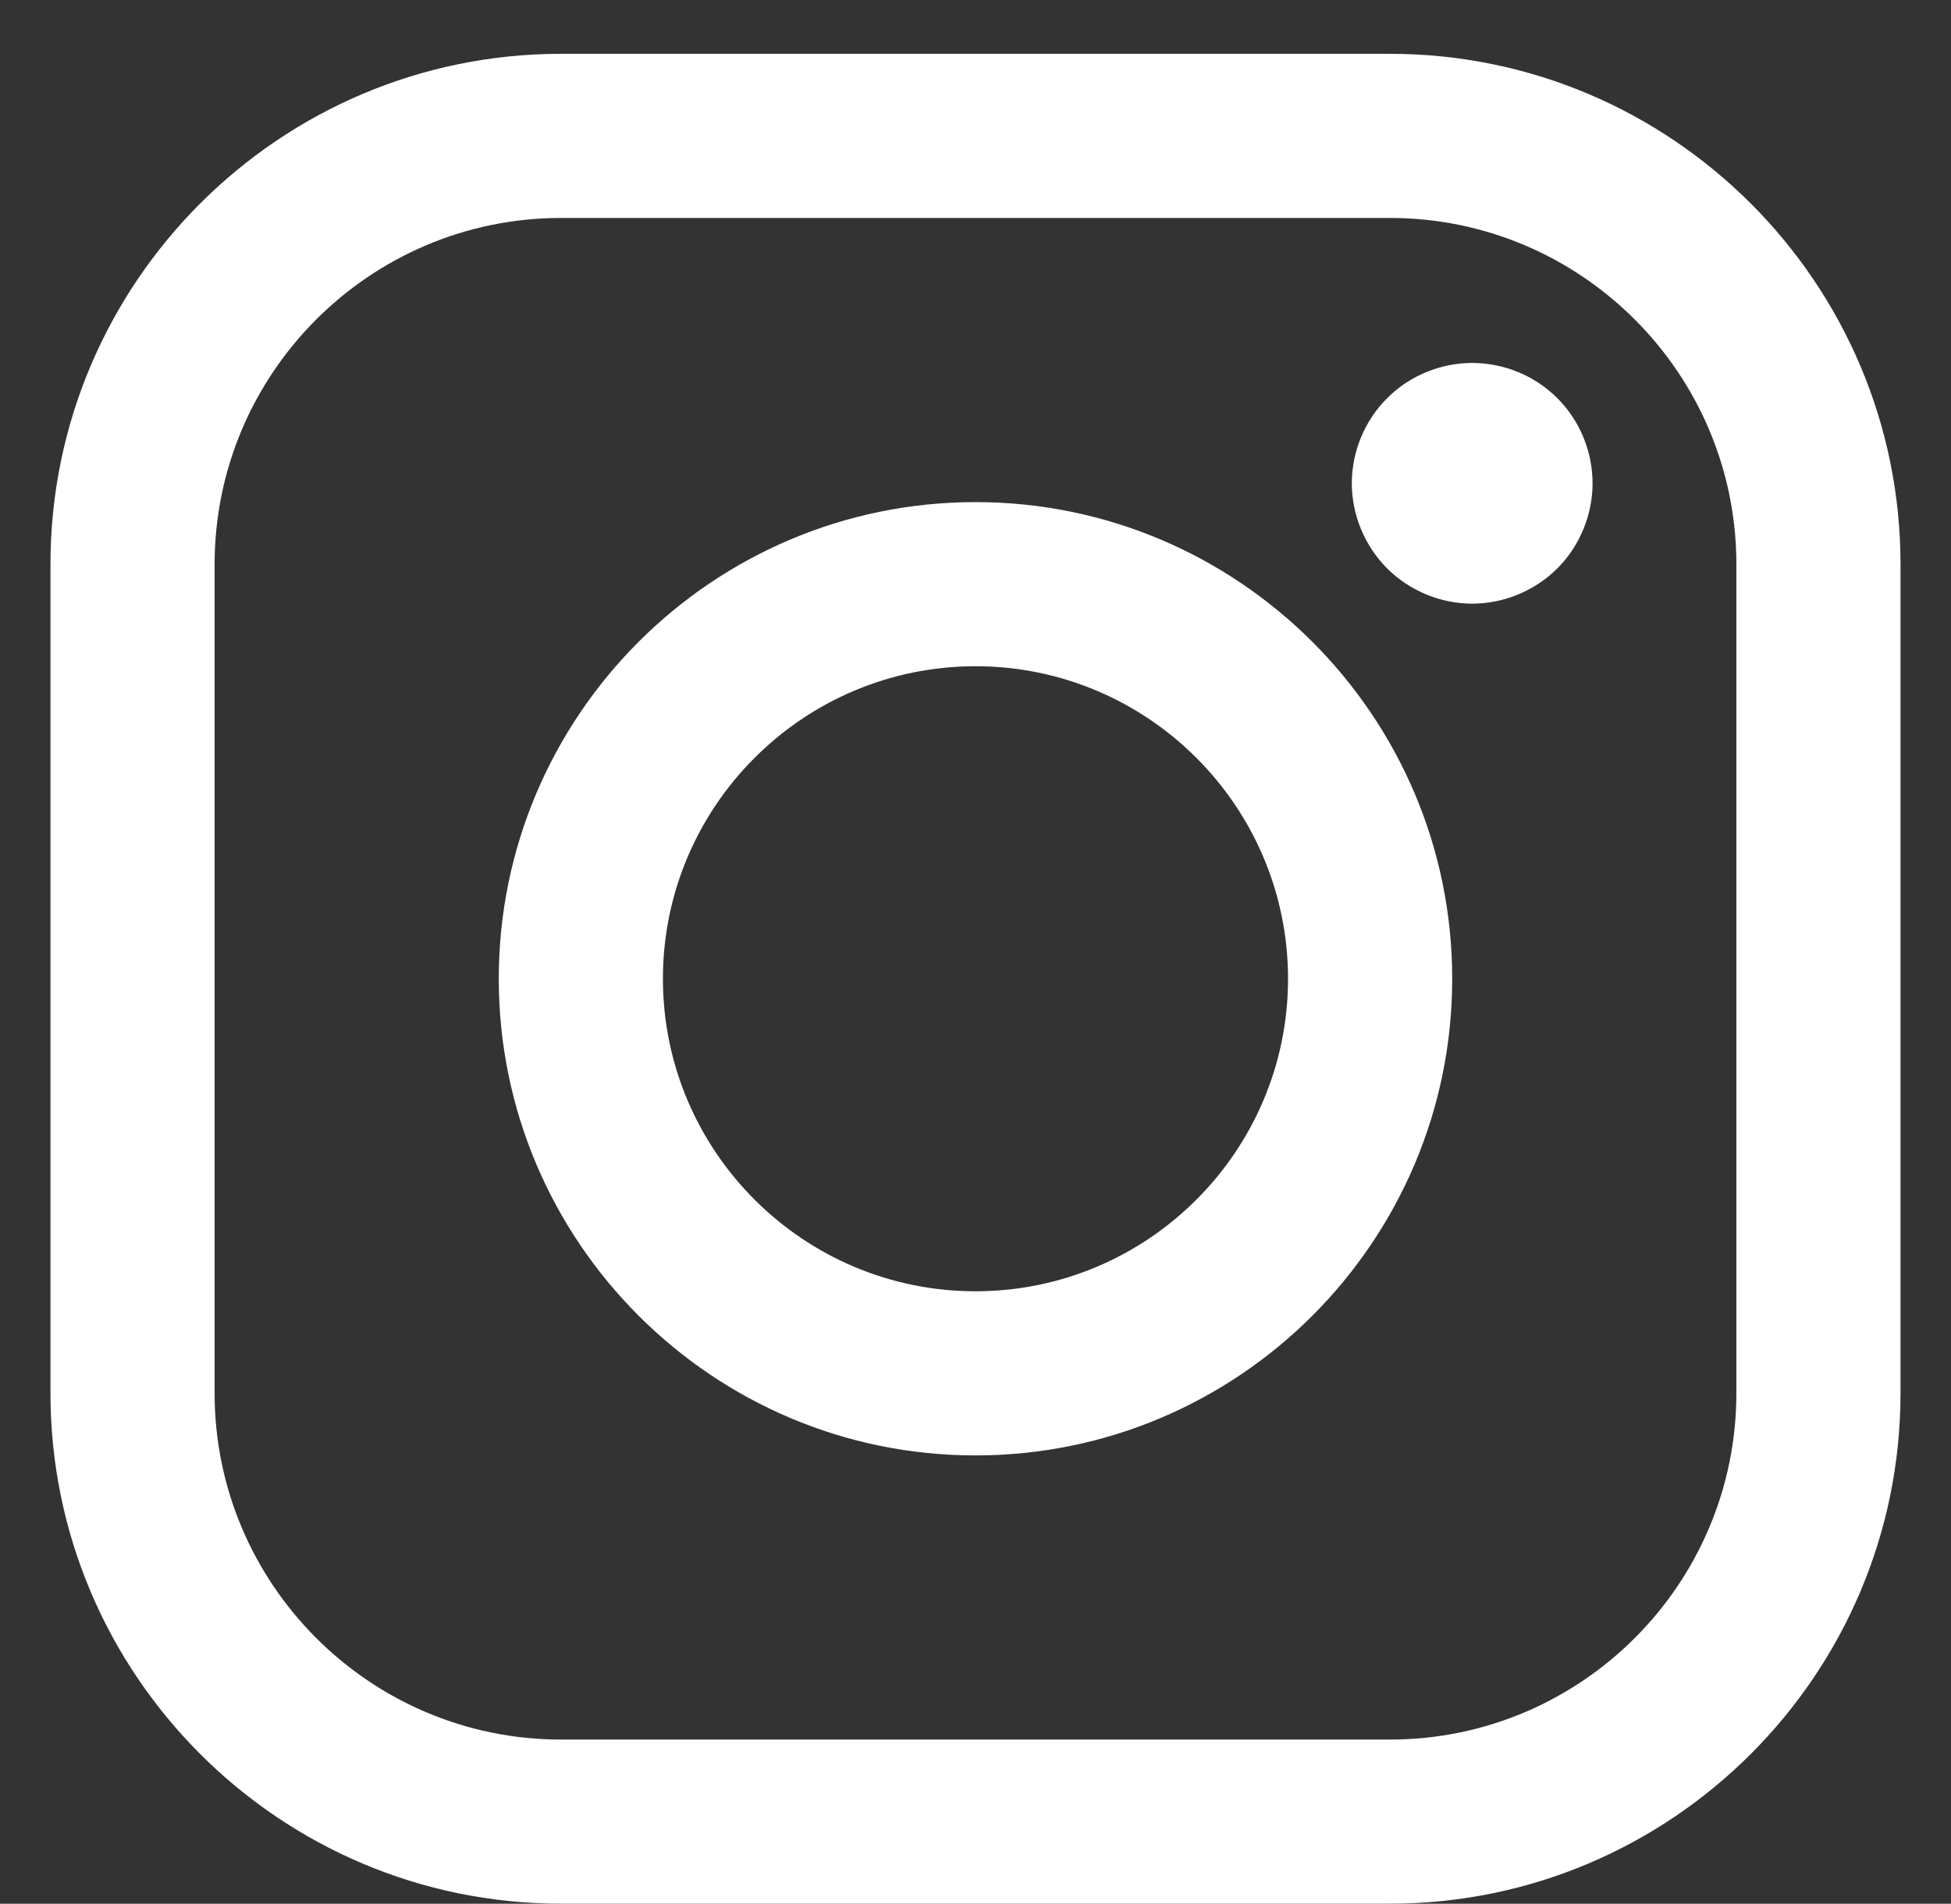
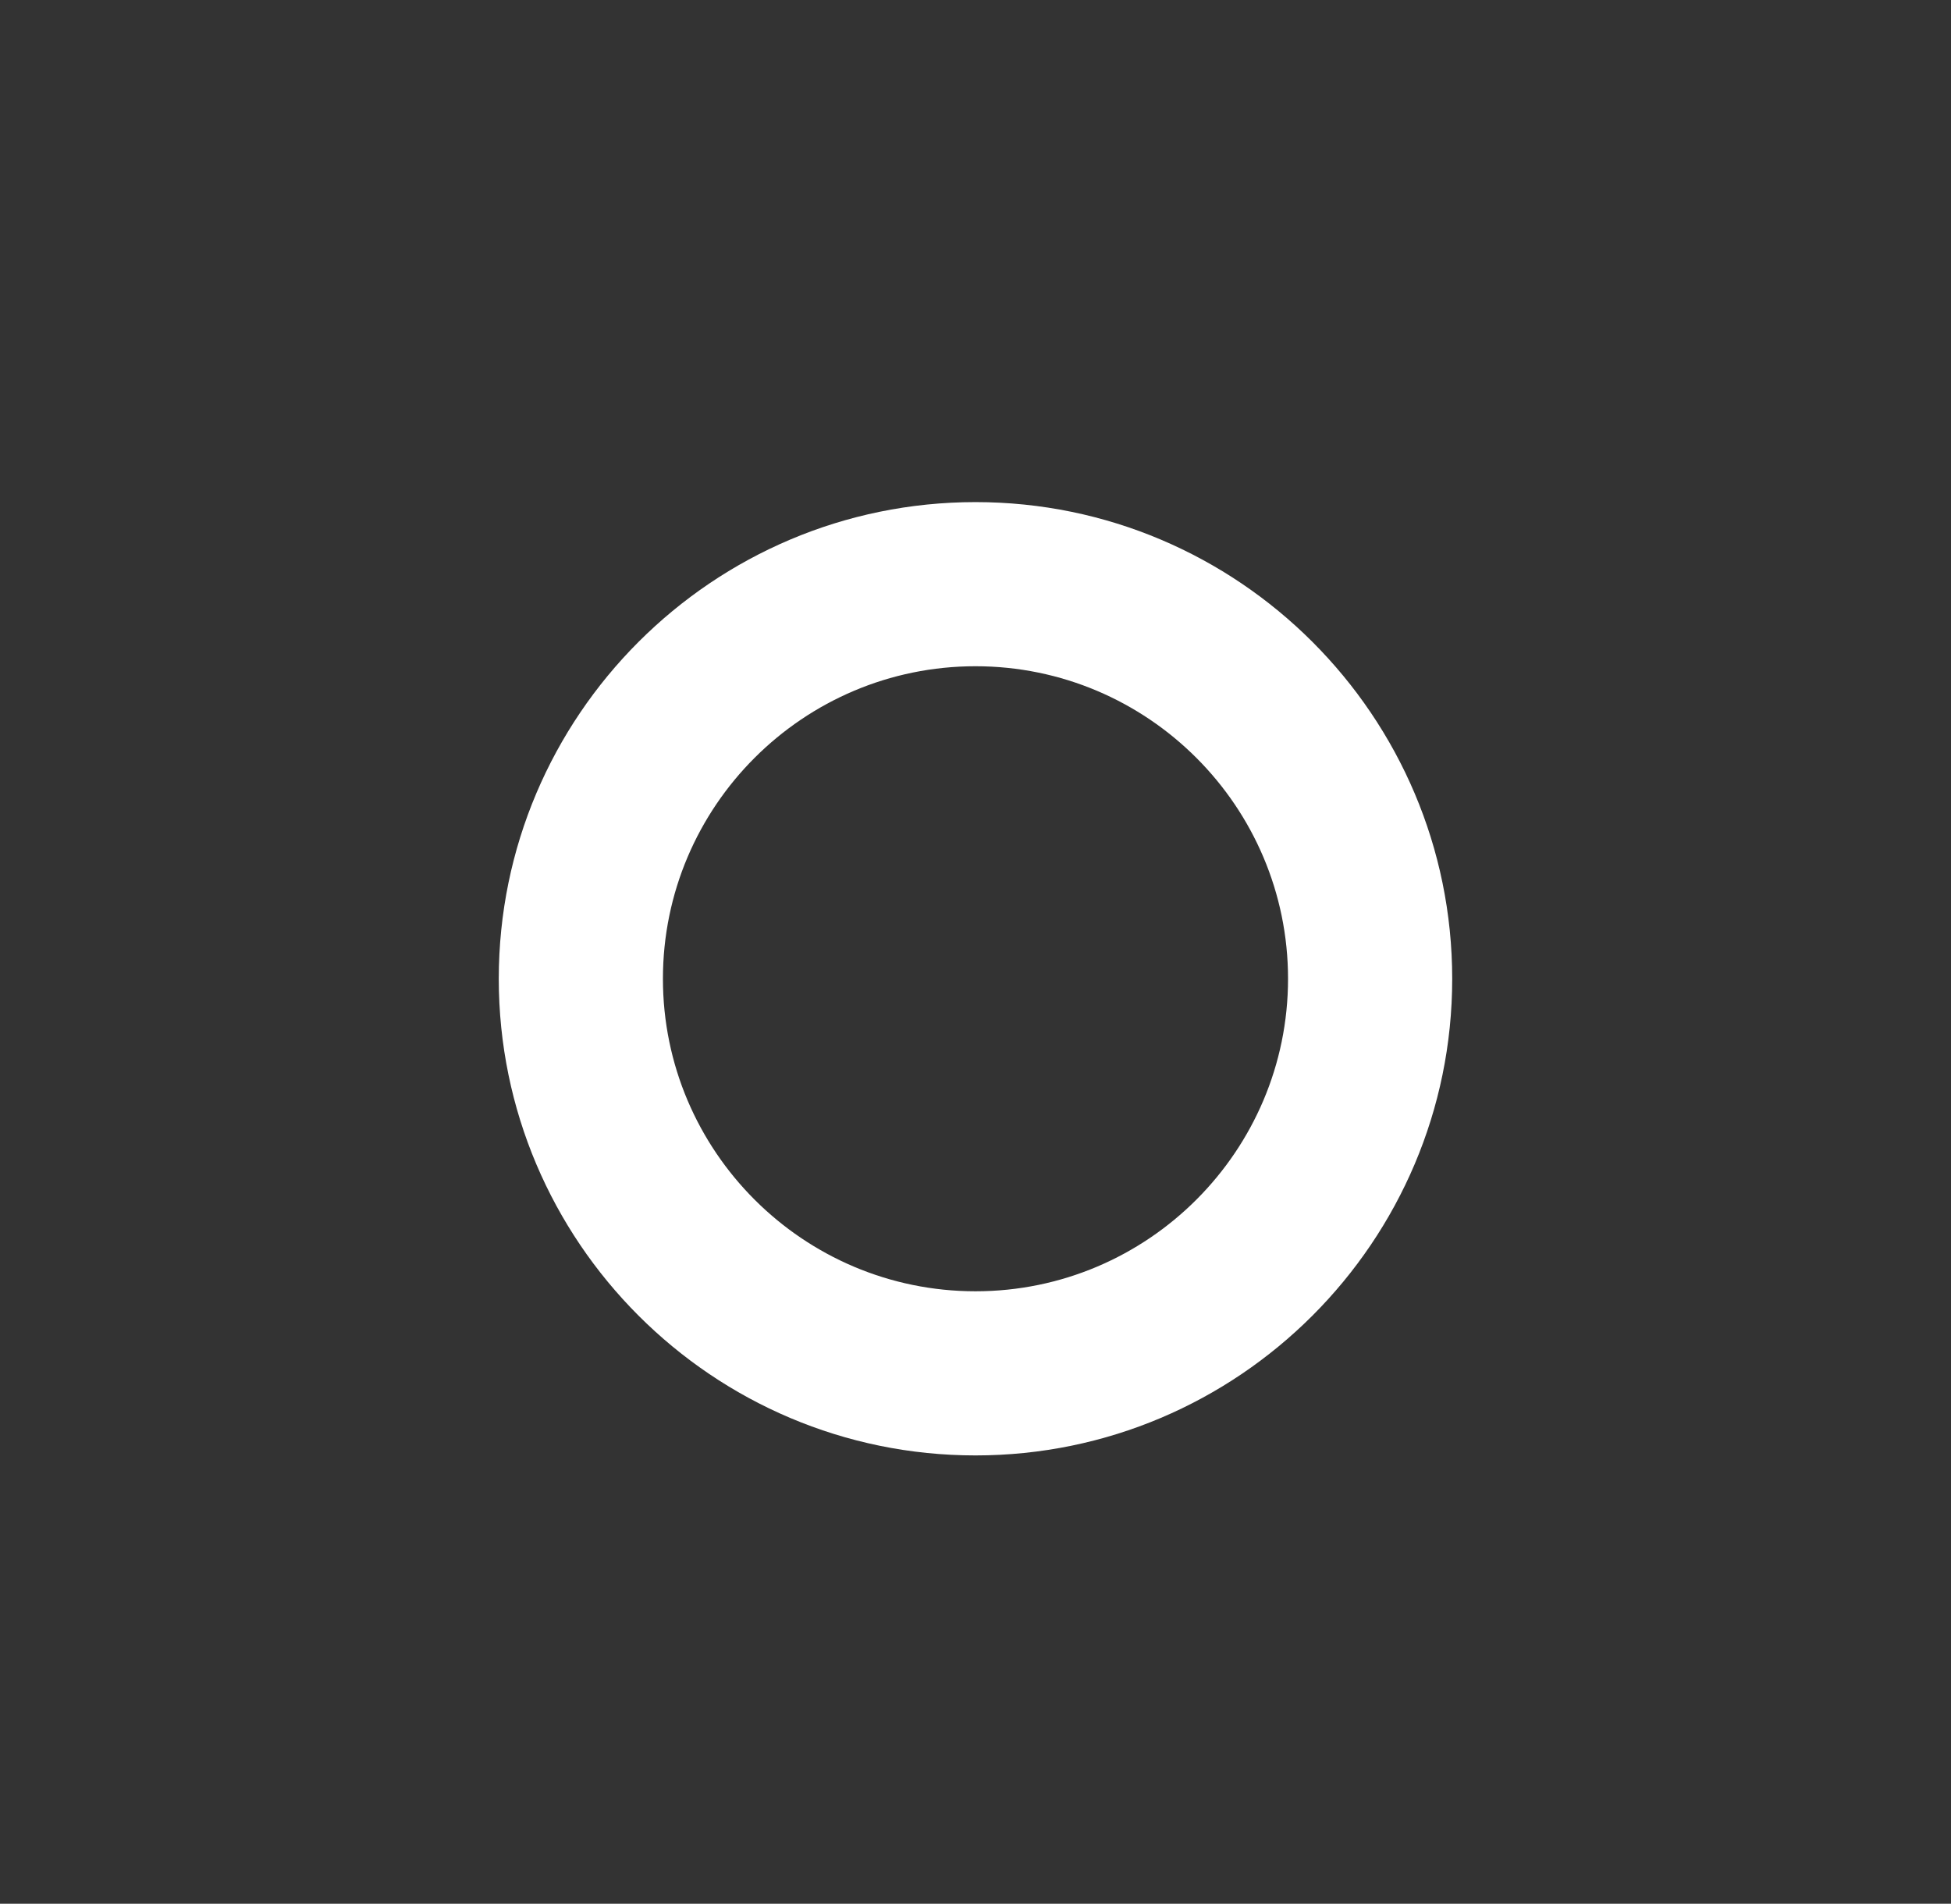
<svg xmlns="http://www.w3.org/2000/svg" version="1.1" id="Layer_1" x="0px" y="0px" width="145px" height="141.5px" viewBox="183.5 370.5 145 141.5" enable-background="new 183.5 370.5 145 141.5" xml:space="preserve">
  <rect x="183.5" y="370.5" width="145" height="141.5" fill="#333333" stroke="none" />
-   <path fill="#FFFFFF" d="M286.803,374.5h-61.609c-20.922,0-37.943,17.022-37.943,37.944v61.608c0,20.923,17.021,37.944,37.943,37.944  h61.609c20.924,0,37.945-17.022,37.945-37.944v-61.608C324.748,391.522,307.726,374.5,286.803,374.5z M312.549,474.053  c0,14.196-11.55,25.745-25.746,25.745h-61.609c-14.195,0.001-25.744-11.549-25.744-25.745v-61.608  c0-14.195,11.549-25.745,25.744-25.745h61.609c14.195,0,25.746,11.55,25.746,25.745V474.053L312.549,474.053z" />
  <path fill="#FFFFFF" d="M255.999,407.82c-19.536,0-35.43,15.894-35.43,35.43s15.894,35.428,35.43,35.428s35.43-15.893,35.43-35.428  C291.429,423.714,275.535,407.82,255.999,407.82z M255.999,466.478c-12.809,0-23.23-10.42-23.23-23.229  c0-12.81,10.42-23.229,23.23-23.229s23.229,10.42,23.229,23.229C279.229,456.058,268.808,466.478,255.999,466.478z" />
-   <path fill="#FFFFFF" d="M292.914,397.477c-2.351,0-4.659,0.951-6.319,2.618c-1.668,1.659-2.627,3.969-2.627,6.328  c0,2.351,0.96,4.66,2.627,6.327c1.659,1.659,3.969,2.619,6.319,2.619c2.358,0,4.661-0.96,6.328-2.619  c1.667-1.667,2.619-3.977,2.619-6.327c0-2.359-0.952-4.669-2.619-6.328C297.583,398.428,295.272,397.477,292.914,397.477z" />
</svg>